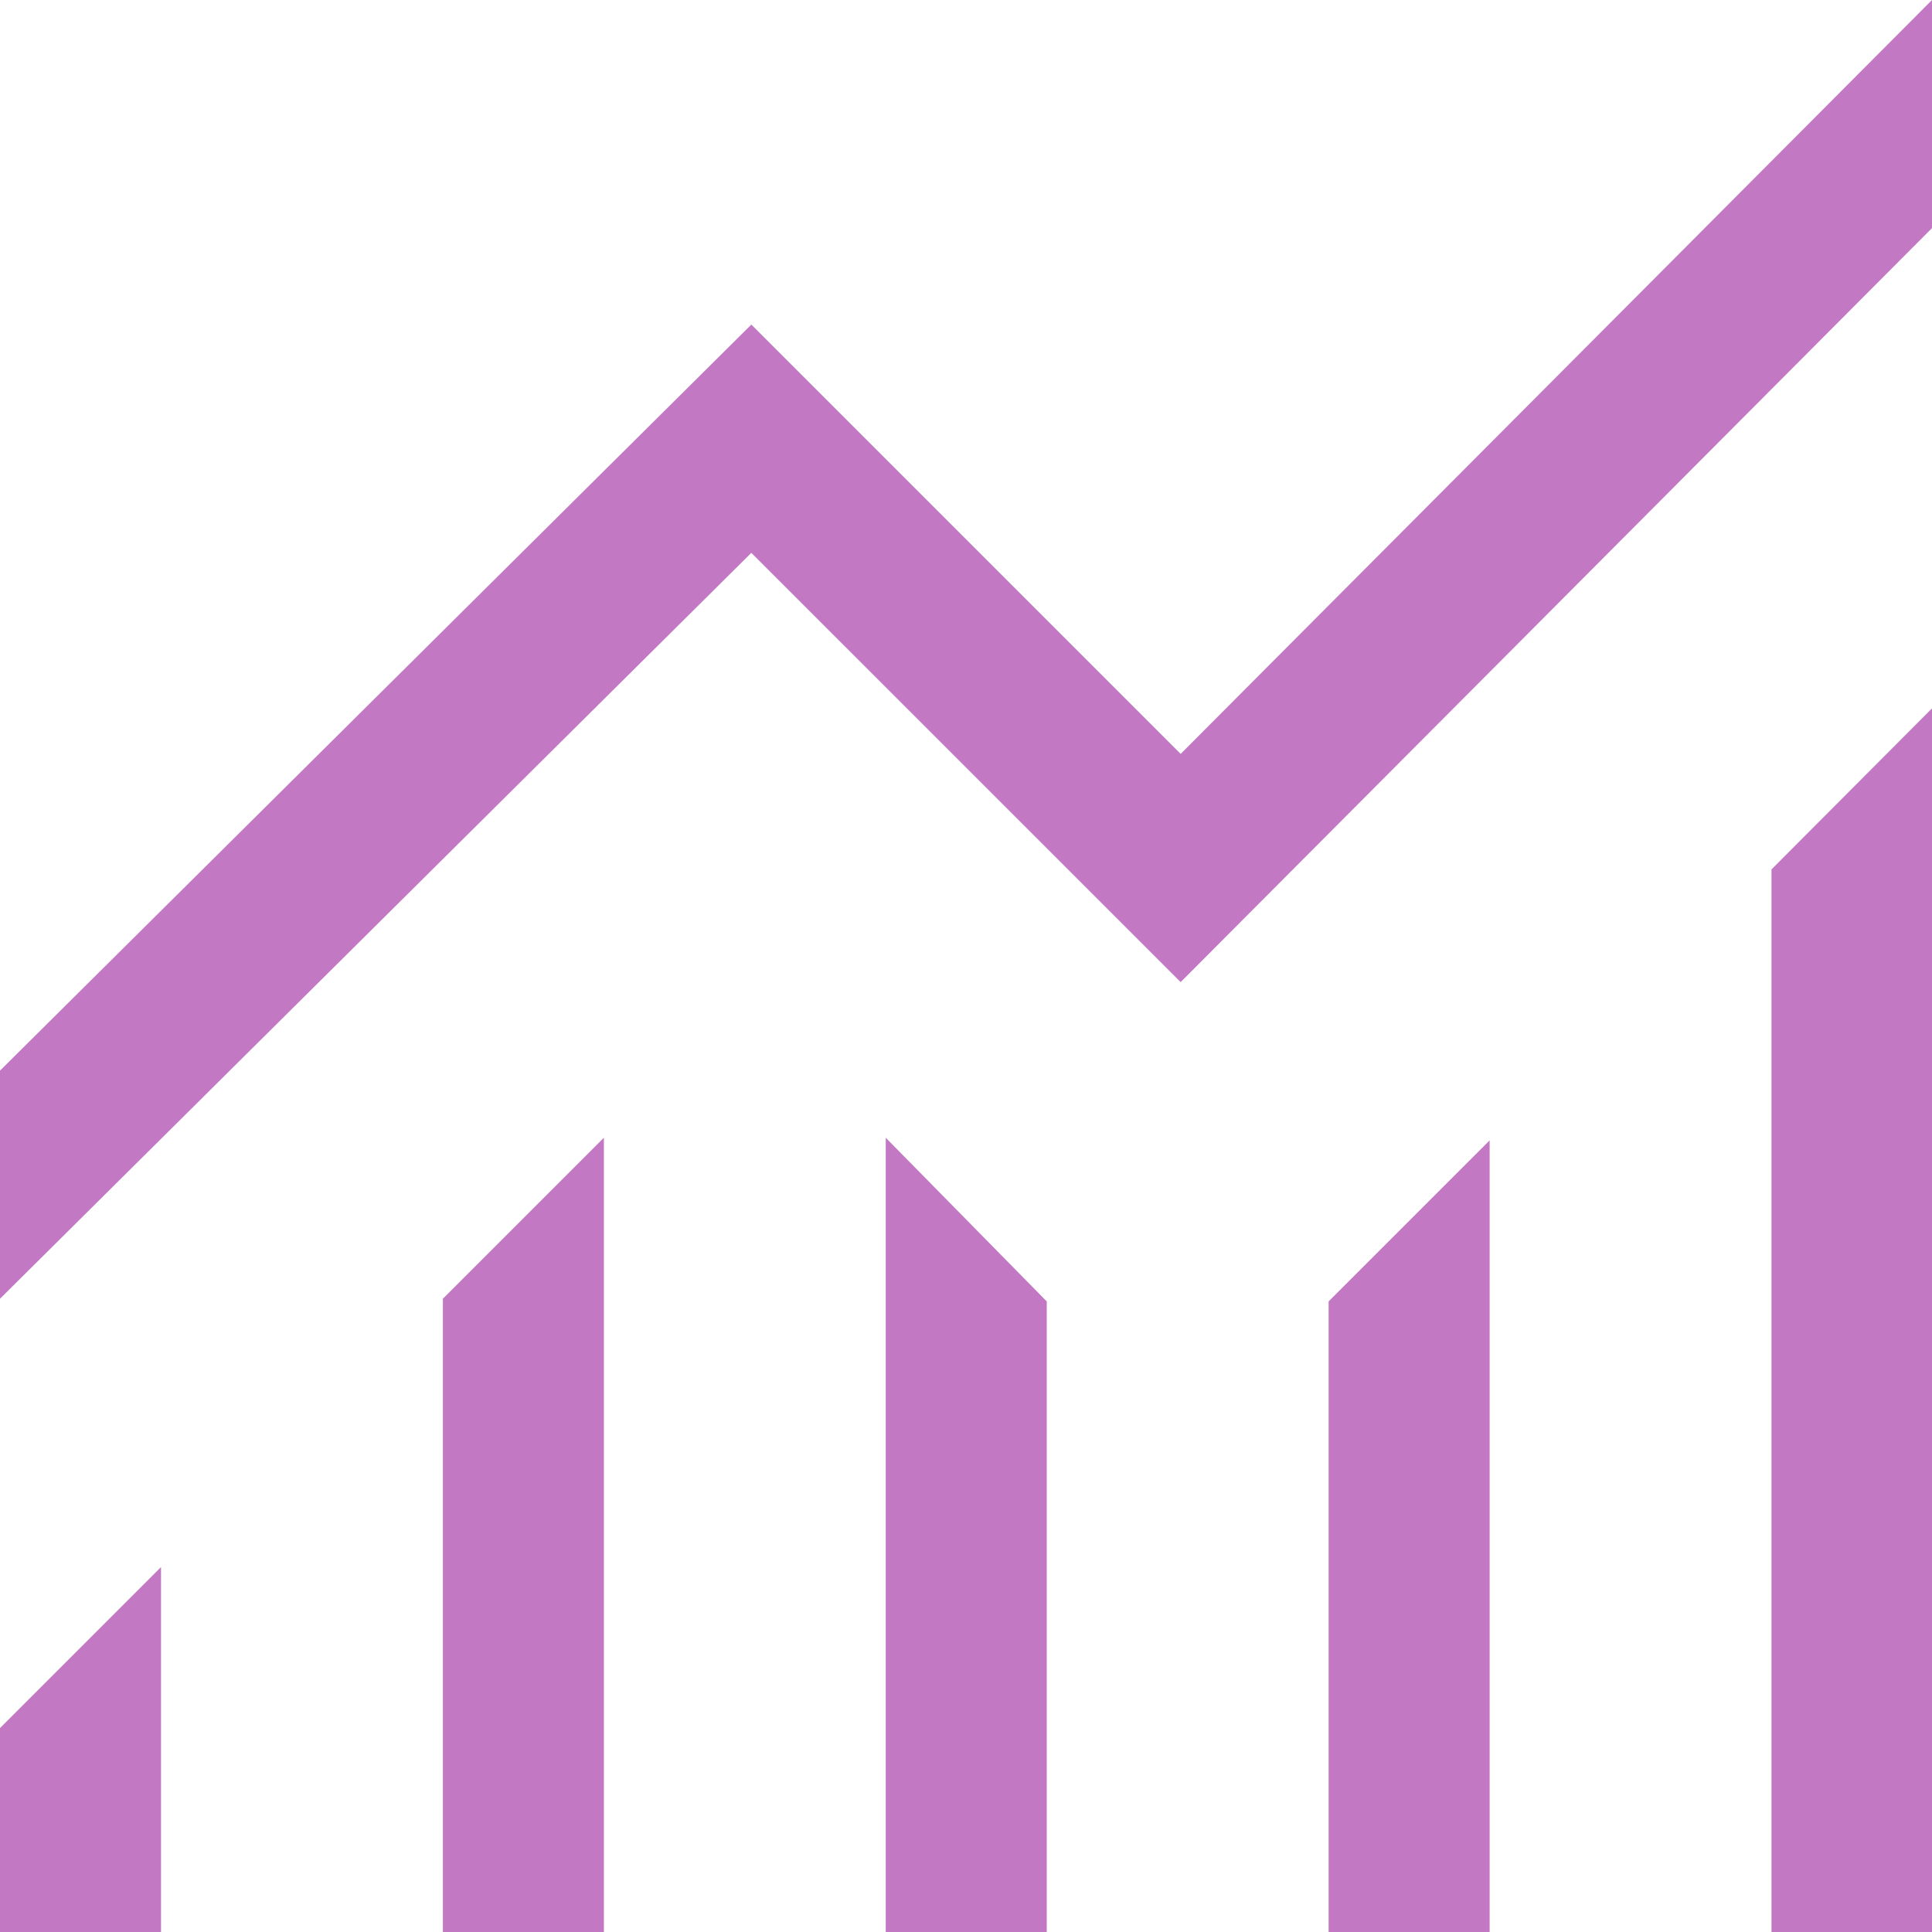
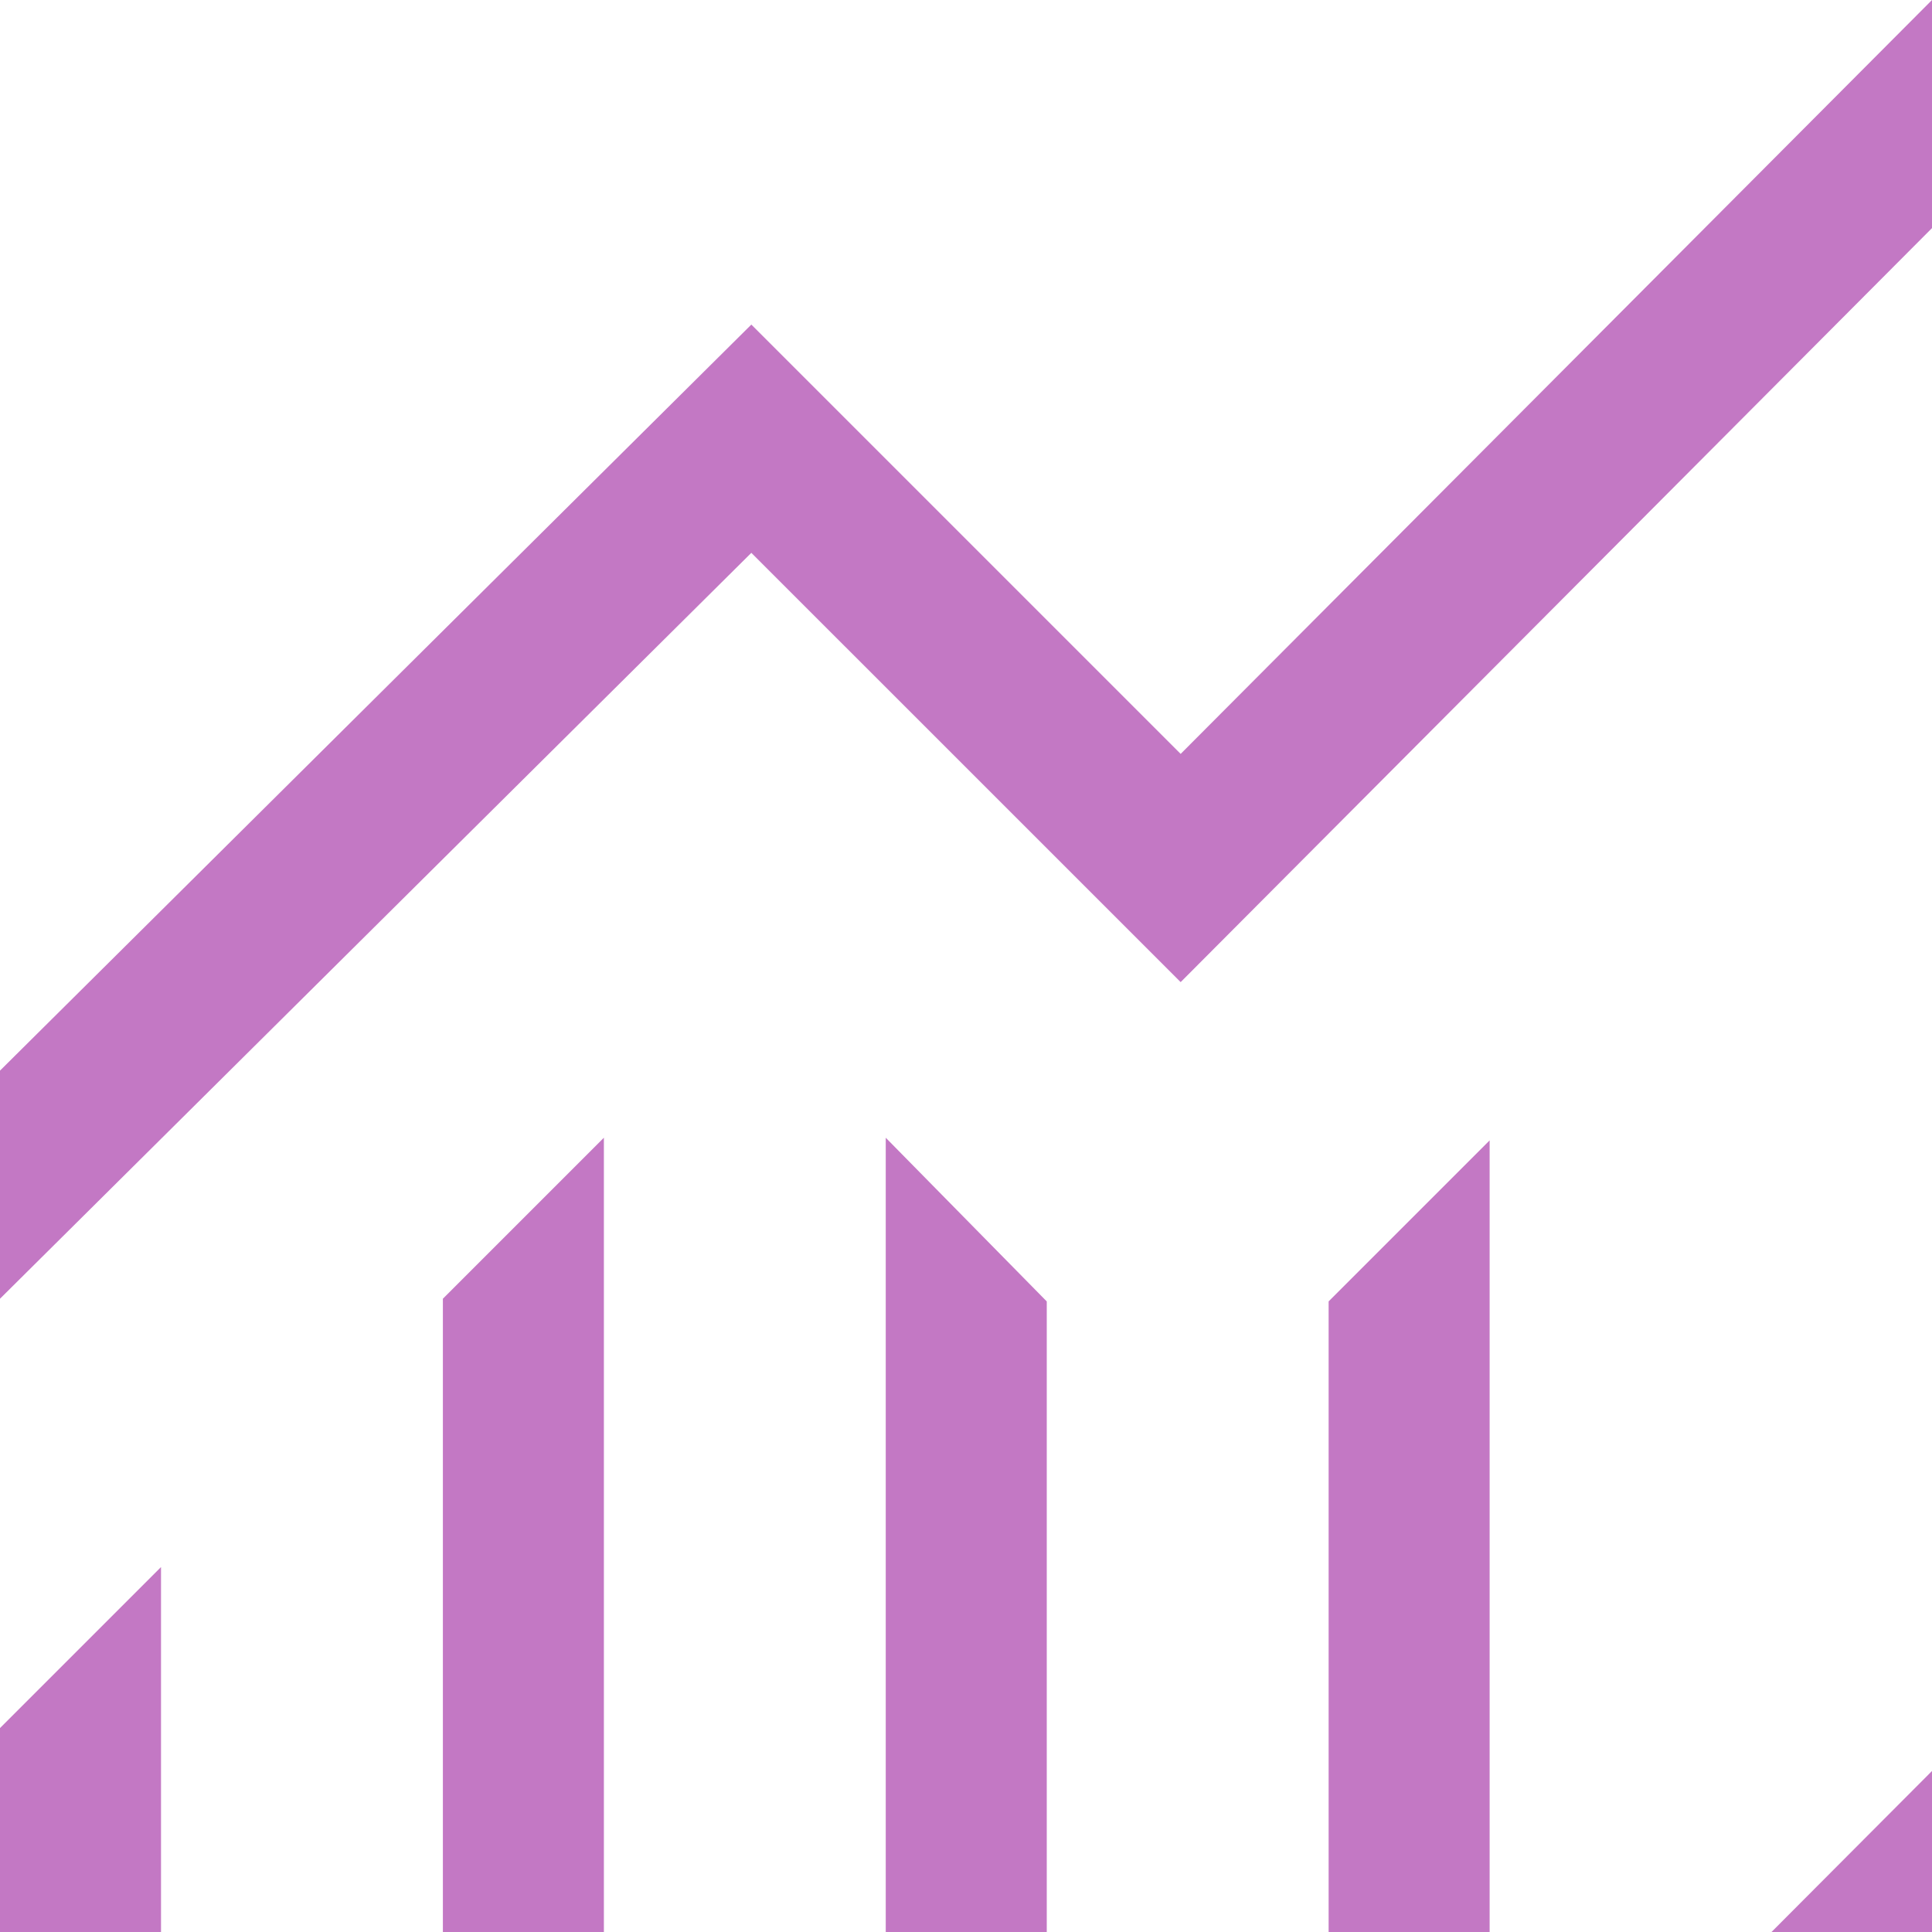
<svg xmlns="http://www.w3.org/2000/svg" id="_レイヤー_2" width="65" height="65" viewBox="0 0 65 65">
  <defs>
    <style>.cls-1{fill:#c378c4;stroke-width:0px;}</style>
  </defs>
  <g id="_レイヤー_1-2">
-     <path id="monitoring_FILL0_wght400_GRAD0_opsz48" class="cls-1" d="M0,65v-6.861l5.417-5.417v12.278H0ZM14.9,65v-21.306l5.417-5.417v26.723h-5.417ZM29.8,65v-26.722l5.417,5.507v21.215h-5.417ZM44.7,65v-21.216l5.417-5.417v26.633h-5.417ZM59.6,65V29.25l5.4-5.417v41.167h-5.4ZM0,43.694v-7.674L25.278,10.92l14.444,14.444L65,0v7.674l-25.278,25.368-14.444-14.442L0,43.694Z" />
+     <path id="monitoring_FILL0_wght400_GRAD0_opsz48" class="cls-1" d="M0,65v-6.861l5.417-5.417v12.278H0ZM14.9,65v-21.306l5.417-5.417v26.723h-5.417ZM29.8,65v-26.722l5.417,5.507v21.215h-5.417ZM44.7,65v-21.216l5.417-5.417v26.633h-5.417ZM59.6,65l5.4-5.417v41.167h-5.4ZM0,43.694v-7.674L25.278,10.92l14.444,14.444L65,0v7.674l-25.278,25.368-14.444-14.442L0,43.694Z" />
  </g>
</svg>